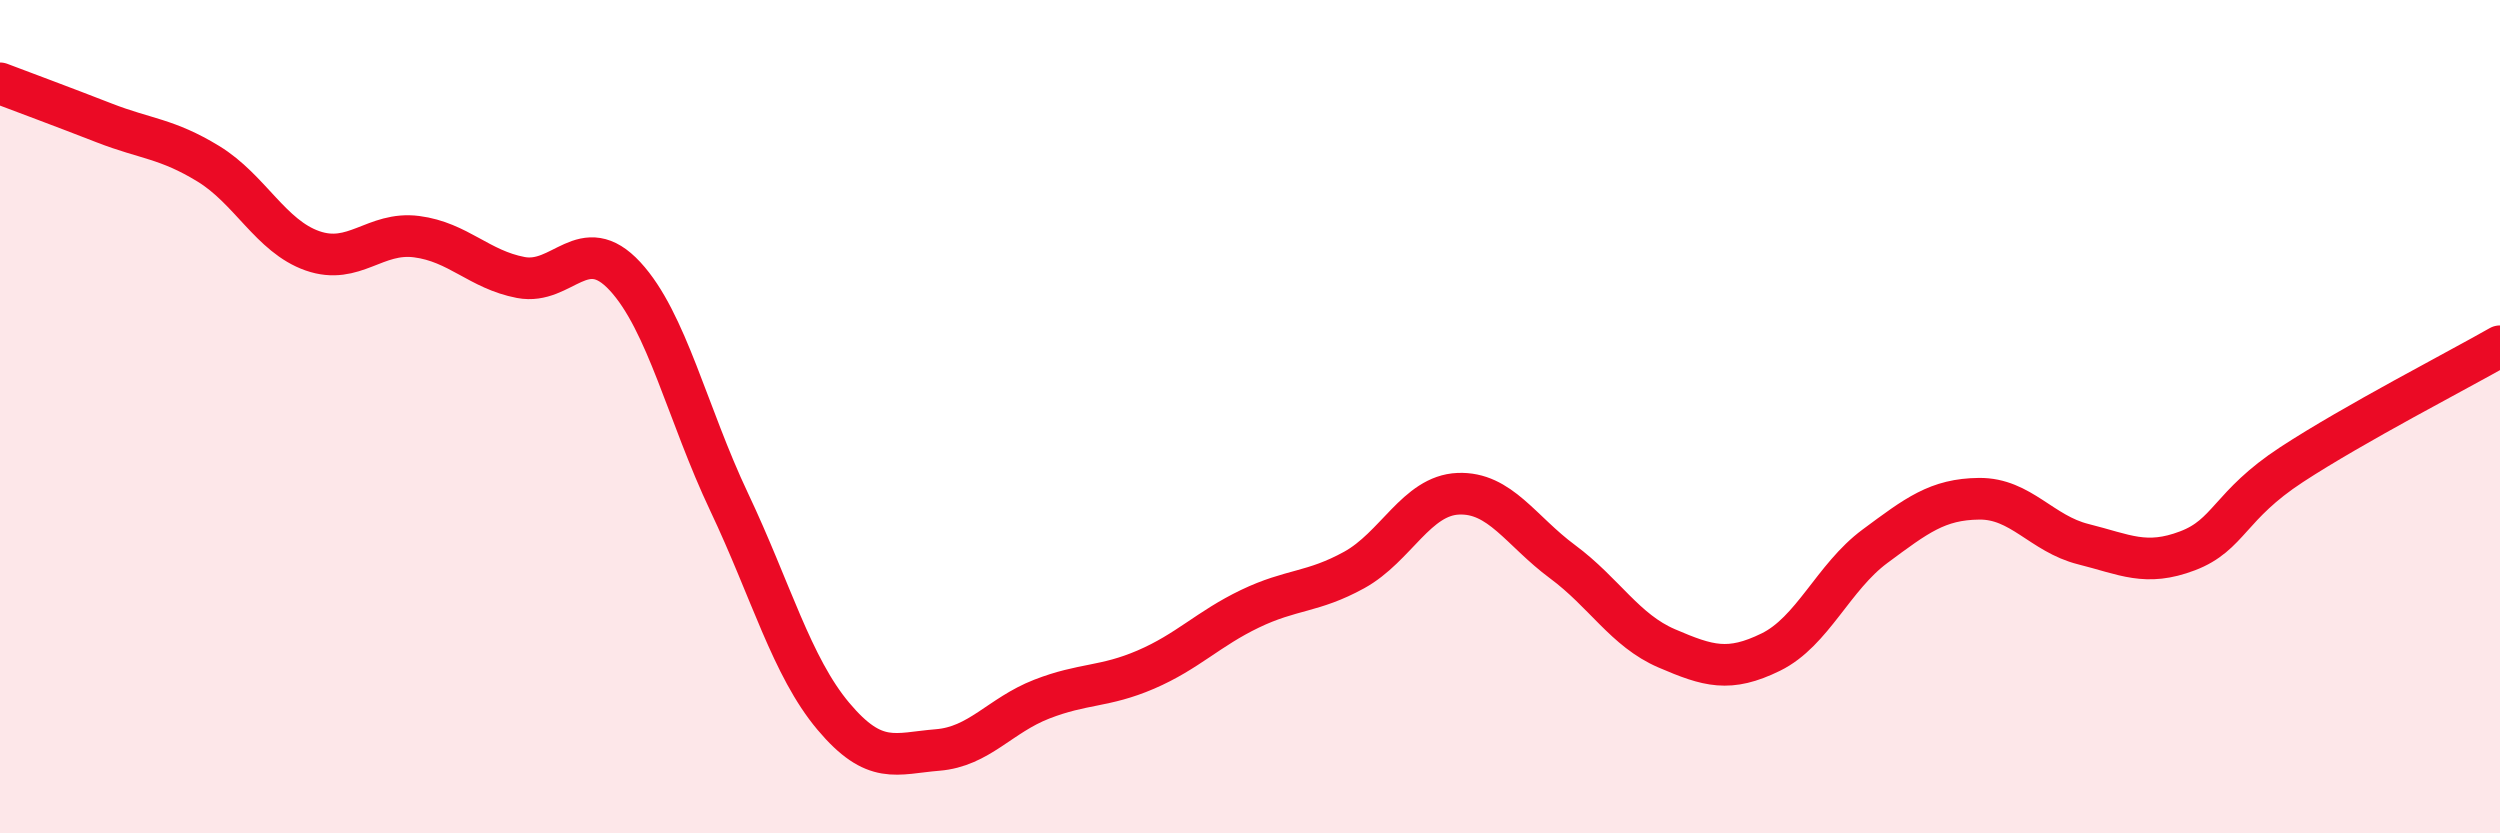
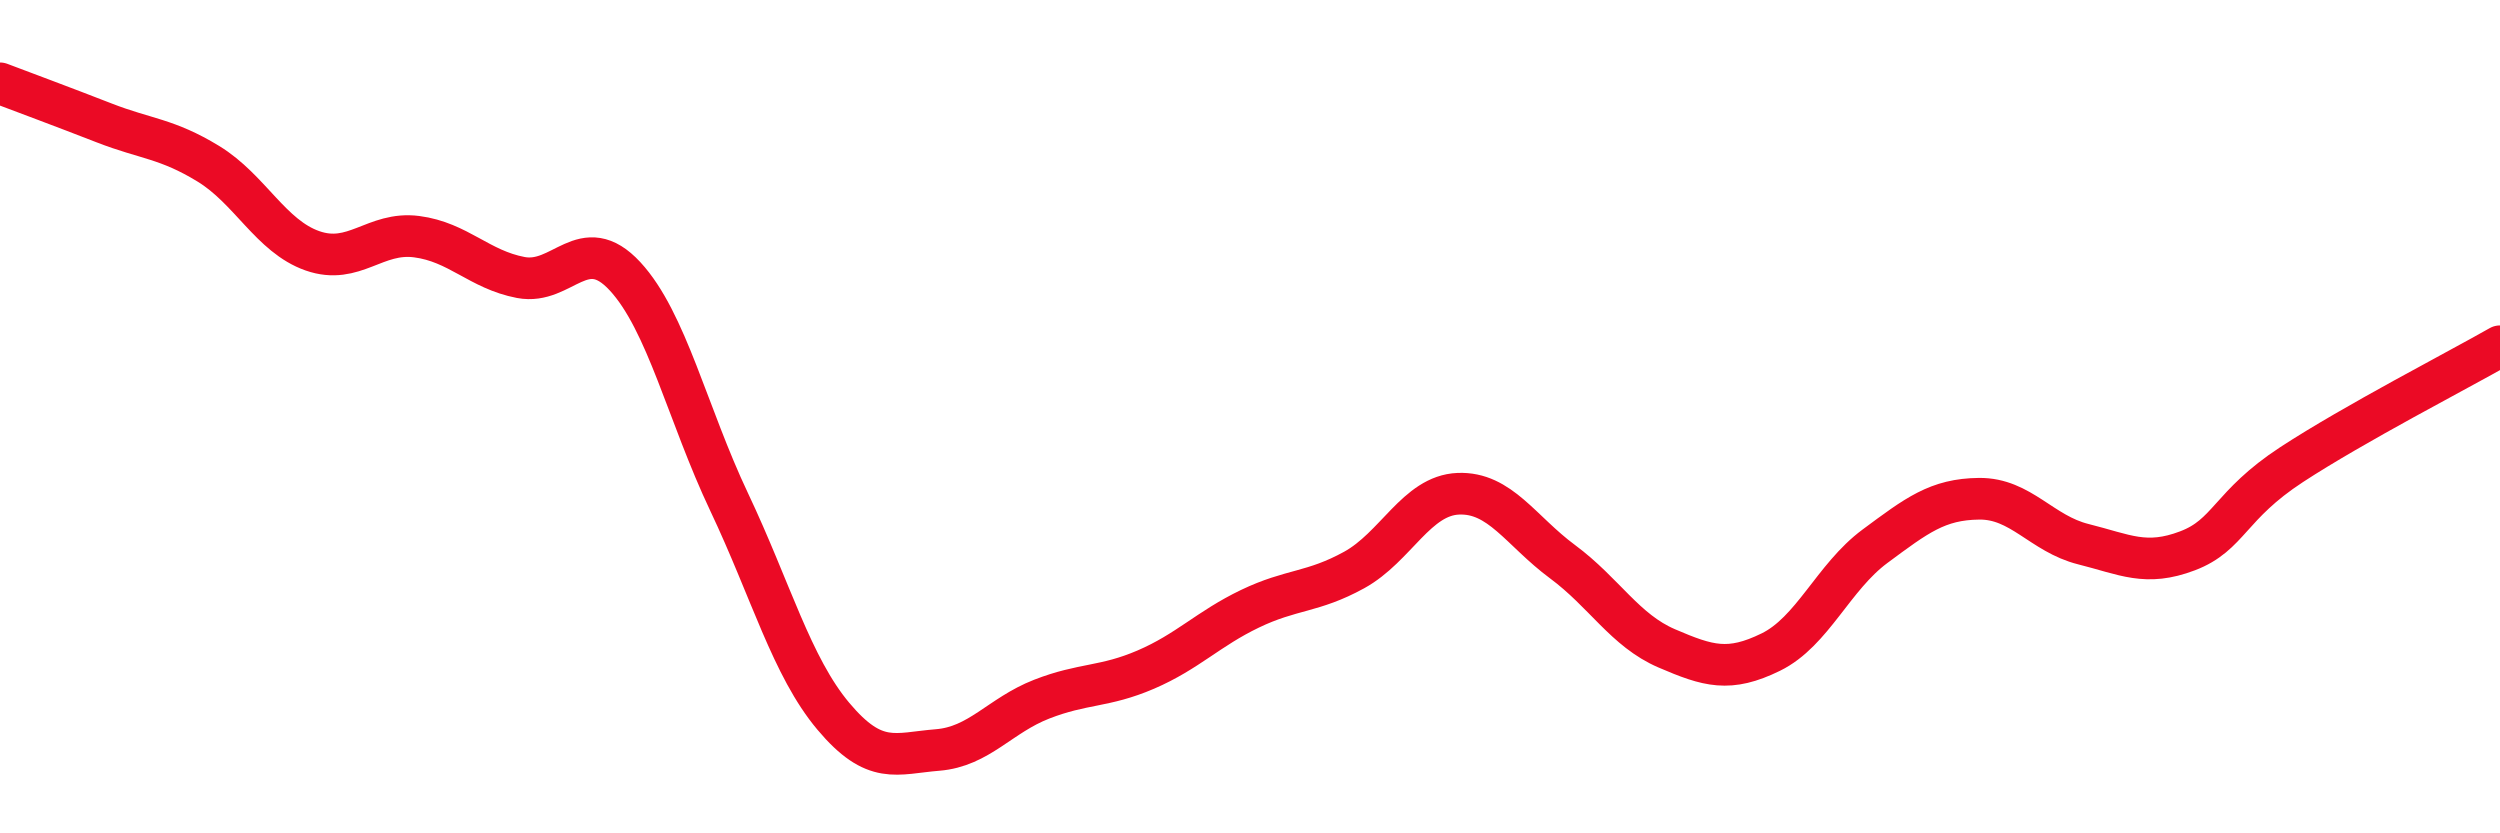
<svg xmlns="http://www.w3.org/2000/svg" width="60" height="20" viewBox="0 0 60 20">
-   <path d="M 0,2 C 0.5,2.19 1.5,2.56 2.5,2.95 C 3.5,3.34 4,3.32 5,3.93 C 6,4.54 6.5,5.67 7.5,6.02 C 8.5,6.37 9,5.55 10,5.68 C 11,5.81 11.5,6.47 12.5,6.66 C 13.5,6.85 14,5.55 15,6.63 C 16,7.71 16.5,9.94 17.5,12.05 C 18.5,14.16 19,16 20,17.19 C 21,18.38 21.5,18.08 22.5,18 C 23.5,17.92 24,17.17 25,16.78 C 26,16.39 26.5,16.5 27.5,16.07 C 28.5,15.64 29,15.09 30,14.61 C 31,14.13 31.5,14.23 32.5,13.68 C 33.5,13.13 34,11.89 35,11.85 C 36,11.81 36.5,12.74 37.5,13.48 C 38.5,14.22 39,15.13 40,15.56 C 41,15.99 41.5,16.14 42.5,15.65 C 43.5,15.16 44,13.85 45,13.11 C 46,12.37 46.5,11.98 47.5,11.97 C 48.5,11.96 49,12.81 50,13.06 C 51,13.31 51.5,13.6 52.5,13.22 C 53.5,12.84 53.5,12.13 55,11.15 C 56.5,10.17 59,8.88 60,8.31L60 20L0 20Z" fill="#EB0A25" opacity="0.1" stroke-linecap="round" stroke-linejoin="round" />
  <path d="M 0,2 C 0.5,2.19 1.5,2.56 2.5,2.95 C 3.5,3.34 4,3.32 5,3.93 C 6,4.54 6.5,5.67 7.5,6.02 C 8.5,6.37 9,5.55 10,5.68 C 11,5.81 11.5,6.47 12.5,6.66 C 13.5,6.85 14,5.55 15,6.63 C 16,7.71 16.5,9.94 17.5,12.05 C 18.5,14.16 19,16 20,17.19 C 21,18.38 21.5,18.08 22.5,18 C 23.5,17.92 24,17.17 25,16.78 C 26,16.39 26.5,16.5 27.5,16.07 C 28.5,15.64 29,15.09 30,14.61 C 31,14.13 31.5,14.23 32.5,13.68 C 33.5,13.13 34,11.89 35,11.85 C 36,11.81 36.5,12.74 37.5,13.48 C 38.5,14.22 39,15.13 40,15.56 C 41,15.99 41.5,16.14 42.5,15.65 C 43.5,15.16 44,13.85 45,13.11 C 46,12.37 46.5,11.98 47.5,11.97 C 48.5,11.96 49,12.81 50,13.06 C 51,13.31 51.5,13.6 52.5,13.22 C 53.5,12.84 53.5,12.13 55,11.15 C 56.5,10.17 59,8.88 60,8.31" stroke="#EB0A25" stroke-width="1" fill="none" stroke-linecap="round" stroke-linejoin="round" />
</svg>